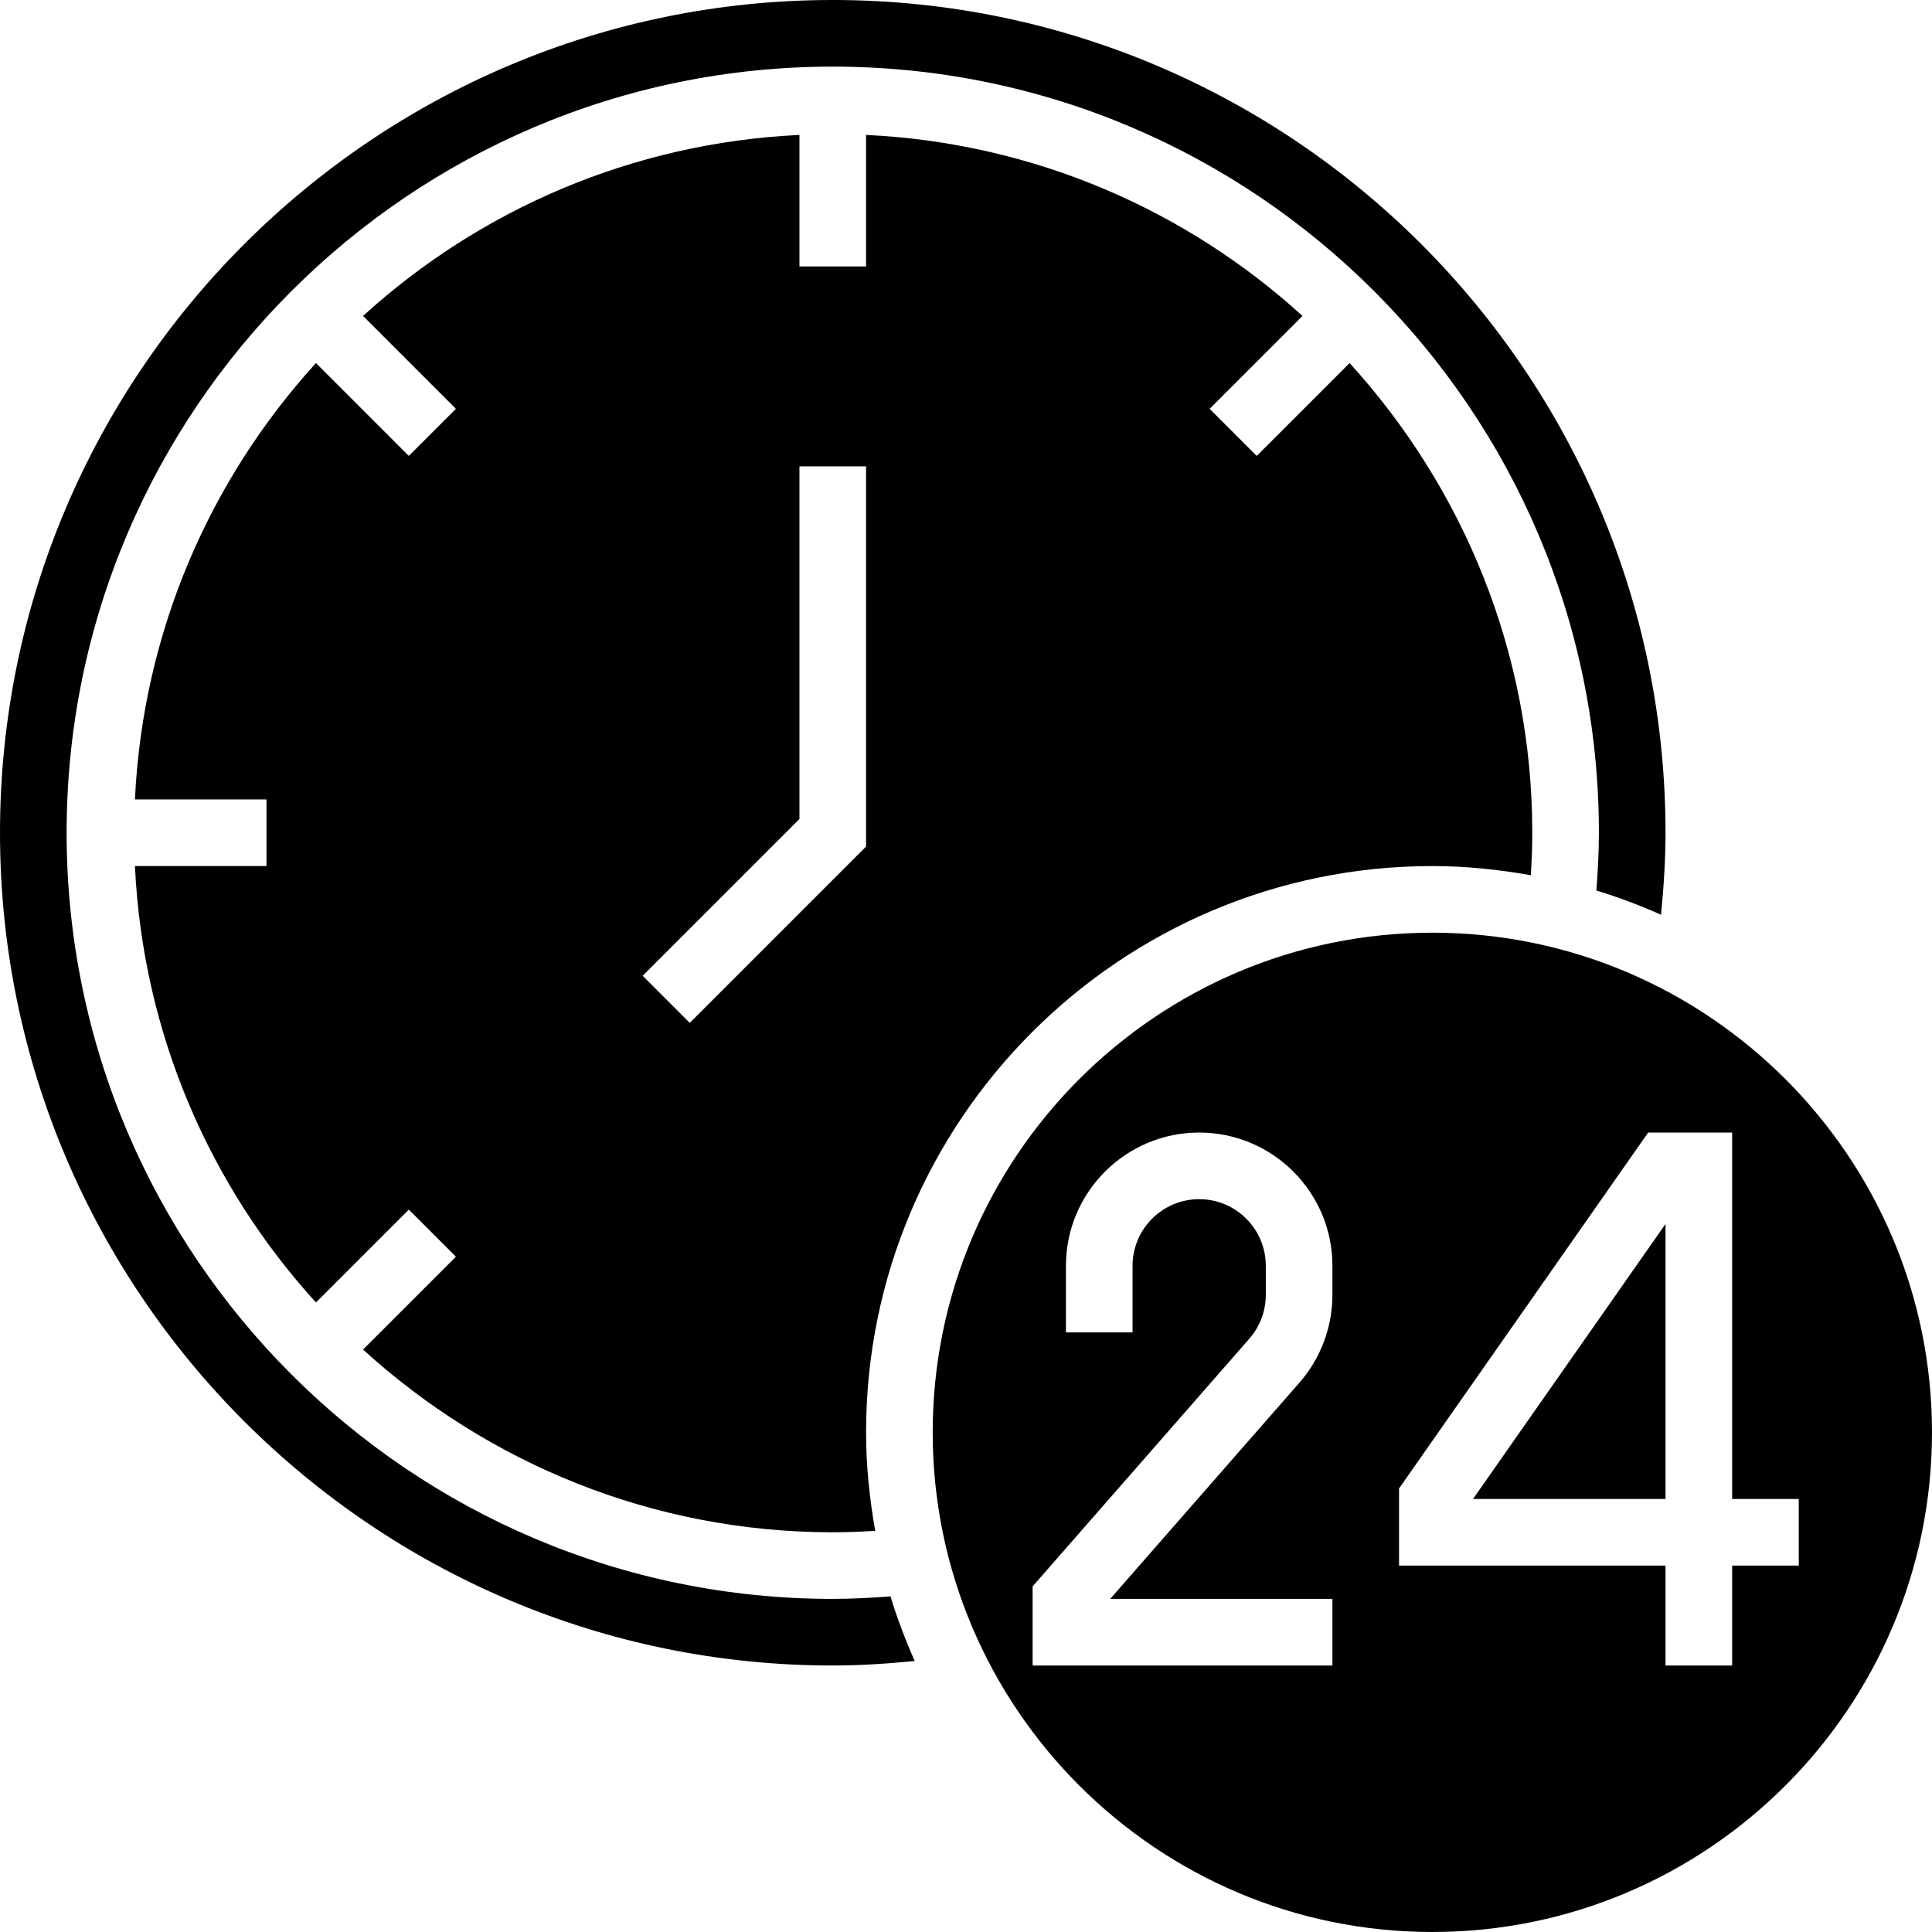
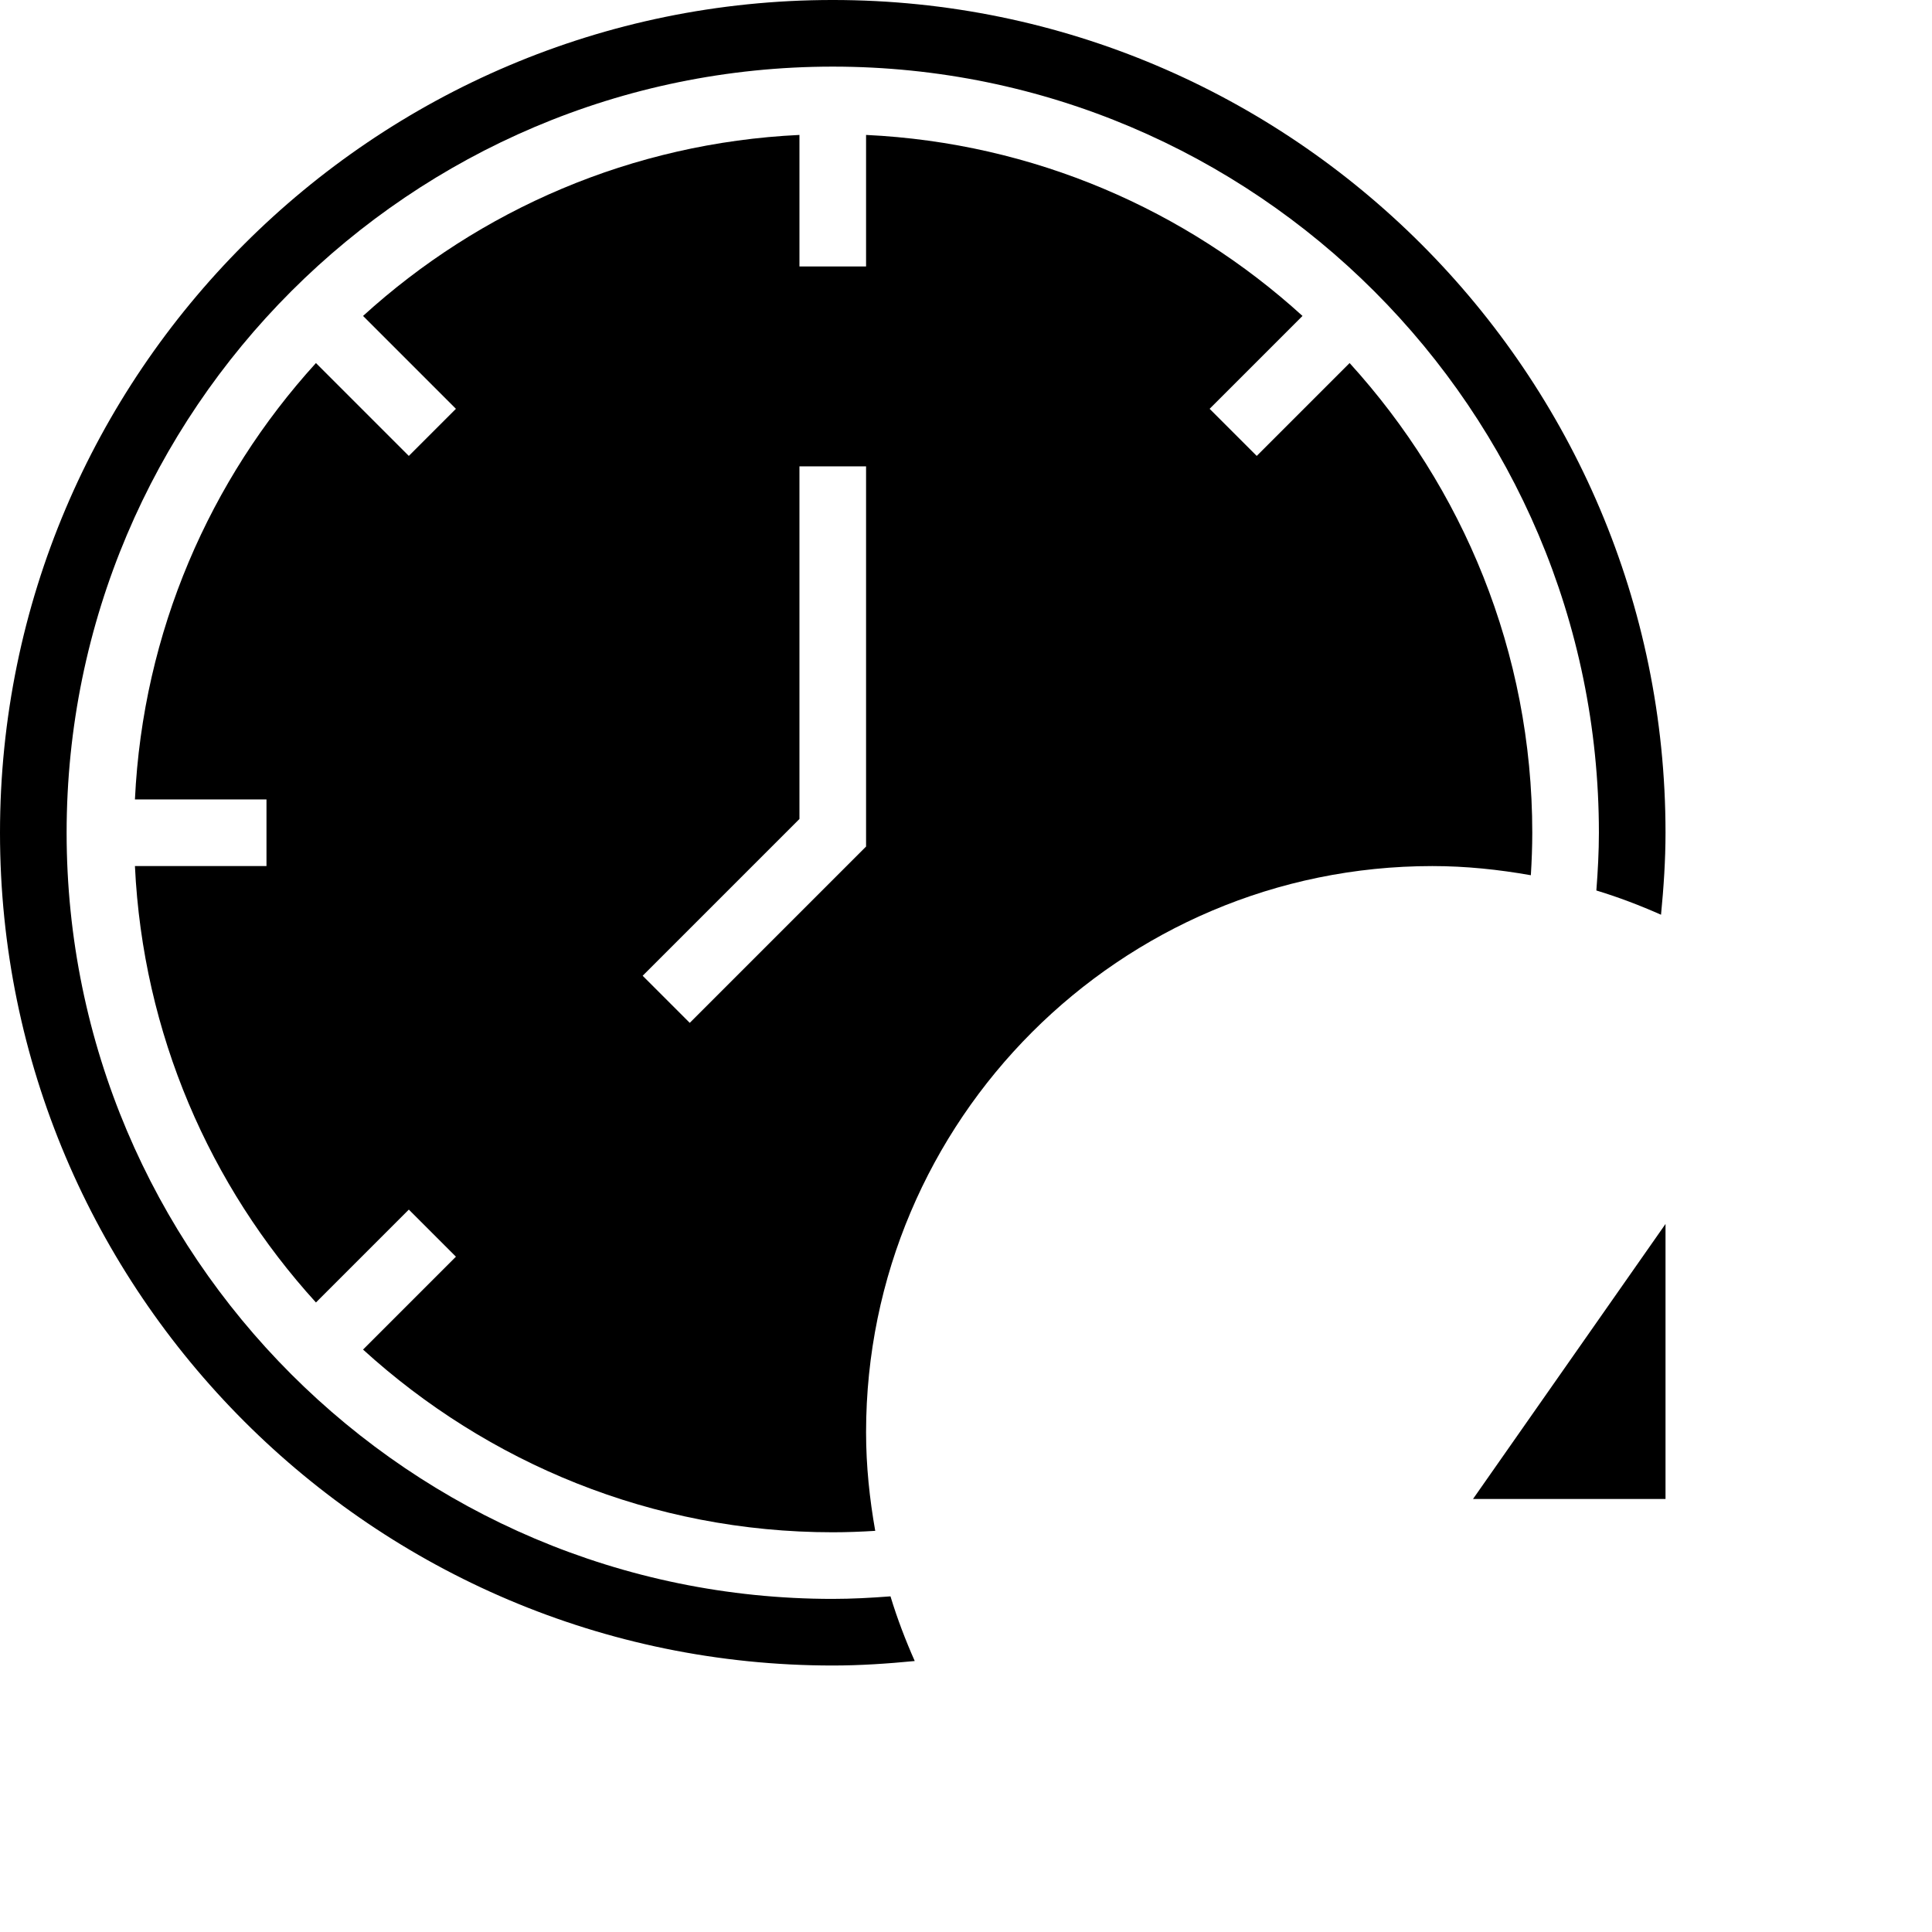
<svg xmlns="http://www.w3.org/2000/svg" height="464pt" viewBox="0 0 464 464" width="464pt">
  <path d="m200 384c-101.465 0-184-82.535-184-184s82.535-184 184-184 184 82.535 184 184c0 4.512-.246 9.168-.609 13.863 5.328 1.617 10.496 3.594 15.531 5.824.637-6.543 1.078-13.121 1.078-19.688 0-110.281-89.719-200-200-200s-200 89.719-200 200 89.719 200 200 200c6.566 0 13.145-.441 19.688-1.078-2.23-5.035-4.207-10.203-5.824-15.531-4.695.363-9.352.609-13.863.609zm0 0" />
  <path d="m400 360v-66.047l-46.23 66.047zm0 0" />
  <path d="m344 208c8.078 0 15.961.84 23.656 2.199.215-3.457.344-6.871.344-10.199 0-43.441-16.719-82.961-43.871-112.809l-22.305 22.305-11.312-11.312 22.305-22.305c-28-25.473-64.535-41.559-104.816-43.473v31.594h-16v-31.594c-40.281 1.914-76.816 18-104.809 43.473l22.305 22.305-11.312 11.312-22.305-22.305c-25.473 28-41.559 64.535-43.473 104.809h31.594v16h-31.594c1.914 40.281 18 76.816 43.473 104.809l22.305-22.305 11.312 11.312-22.305 22.305c29.848 27.168 69.367 43.879 112.809 43.879 3.328 0 6.742-.129 10.199-.344-1.359-7.695-2.199-15.578-2.199-23.656 0-74.992 61.008-136 136-136zm-136-4.688-42.344 42.344-11.312-11.312 37.656-37.656v-84.688h16zm0 0" />
-   <path d="m344 224c-66.168 0-120 53.832-120 120s53.832 120 120 120 120-53.832 120-120-53.832-120-120-120zm-24 86.984c0 7.758-2.816 15.23-7.91 21.07l-45.457 51.945h53.367v16h-72v-19.008l52.039-59.473c2.555-2.918 3.961-6.656 3.961-10.535v-6.984c0-8.824-7.176-16-16-16s-16 7.176-16 16v16h-16v-16c0-17.648 14.352-32 32-32s32 14.352 32 32zm96 65.016v24h-16v-24h-64v-18.52l59.832-85.48h20.168v88h16v16zm0 0" />
</svg>